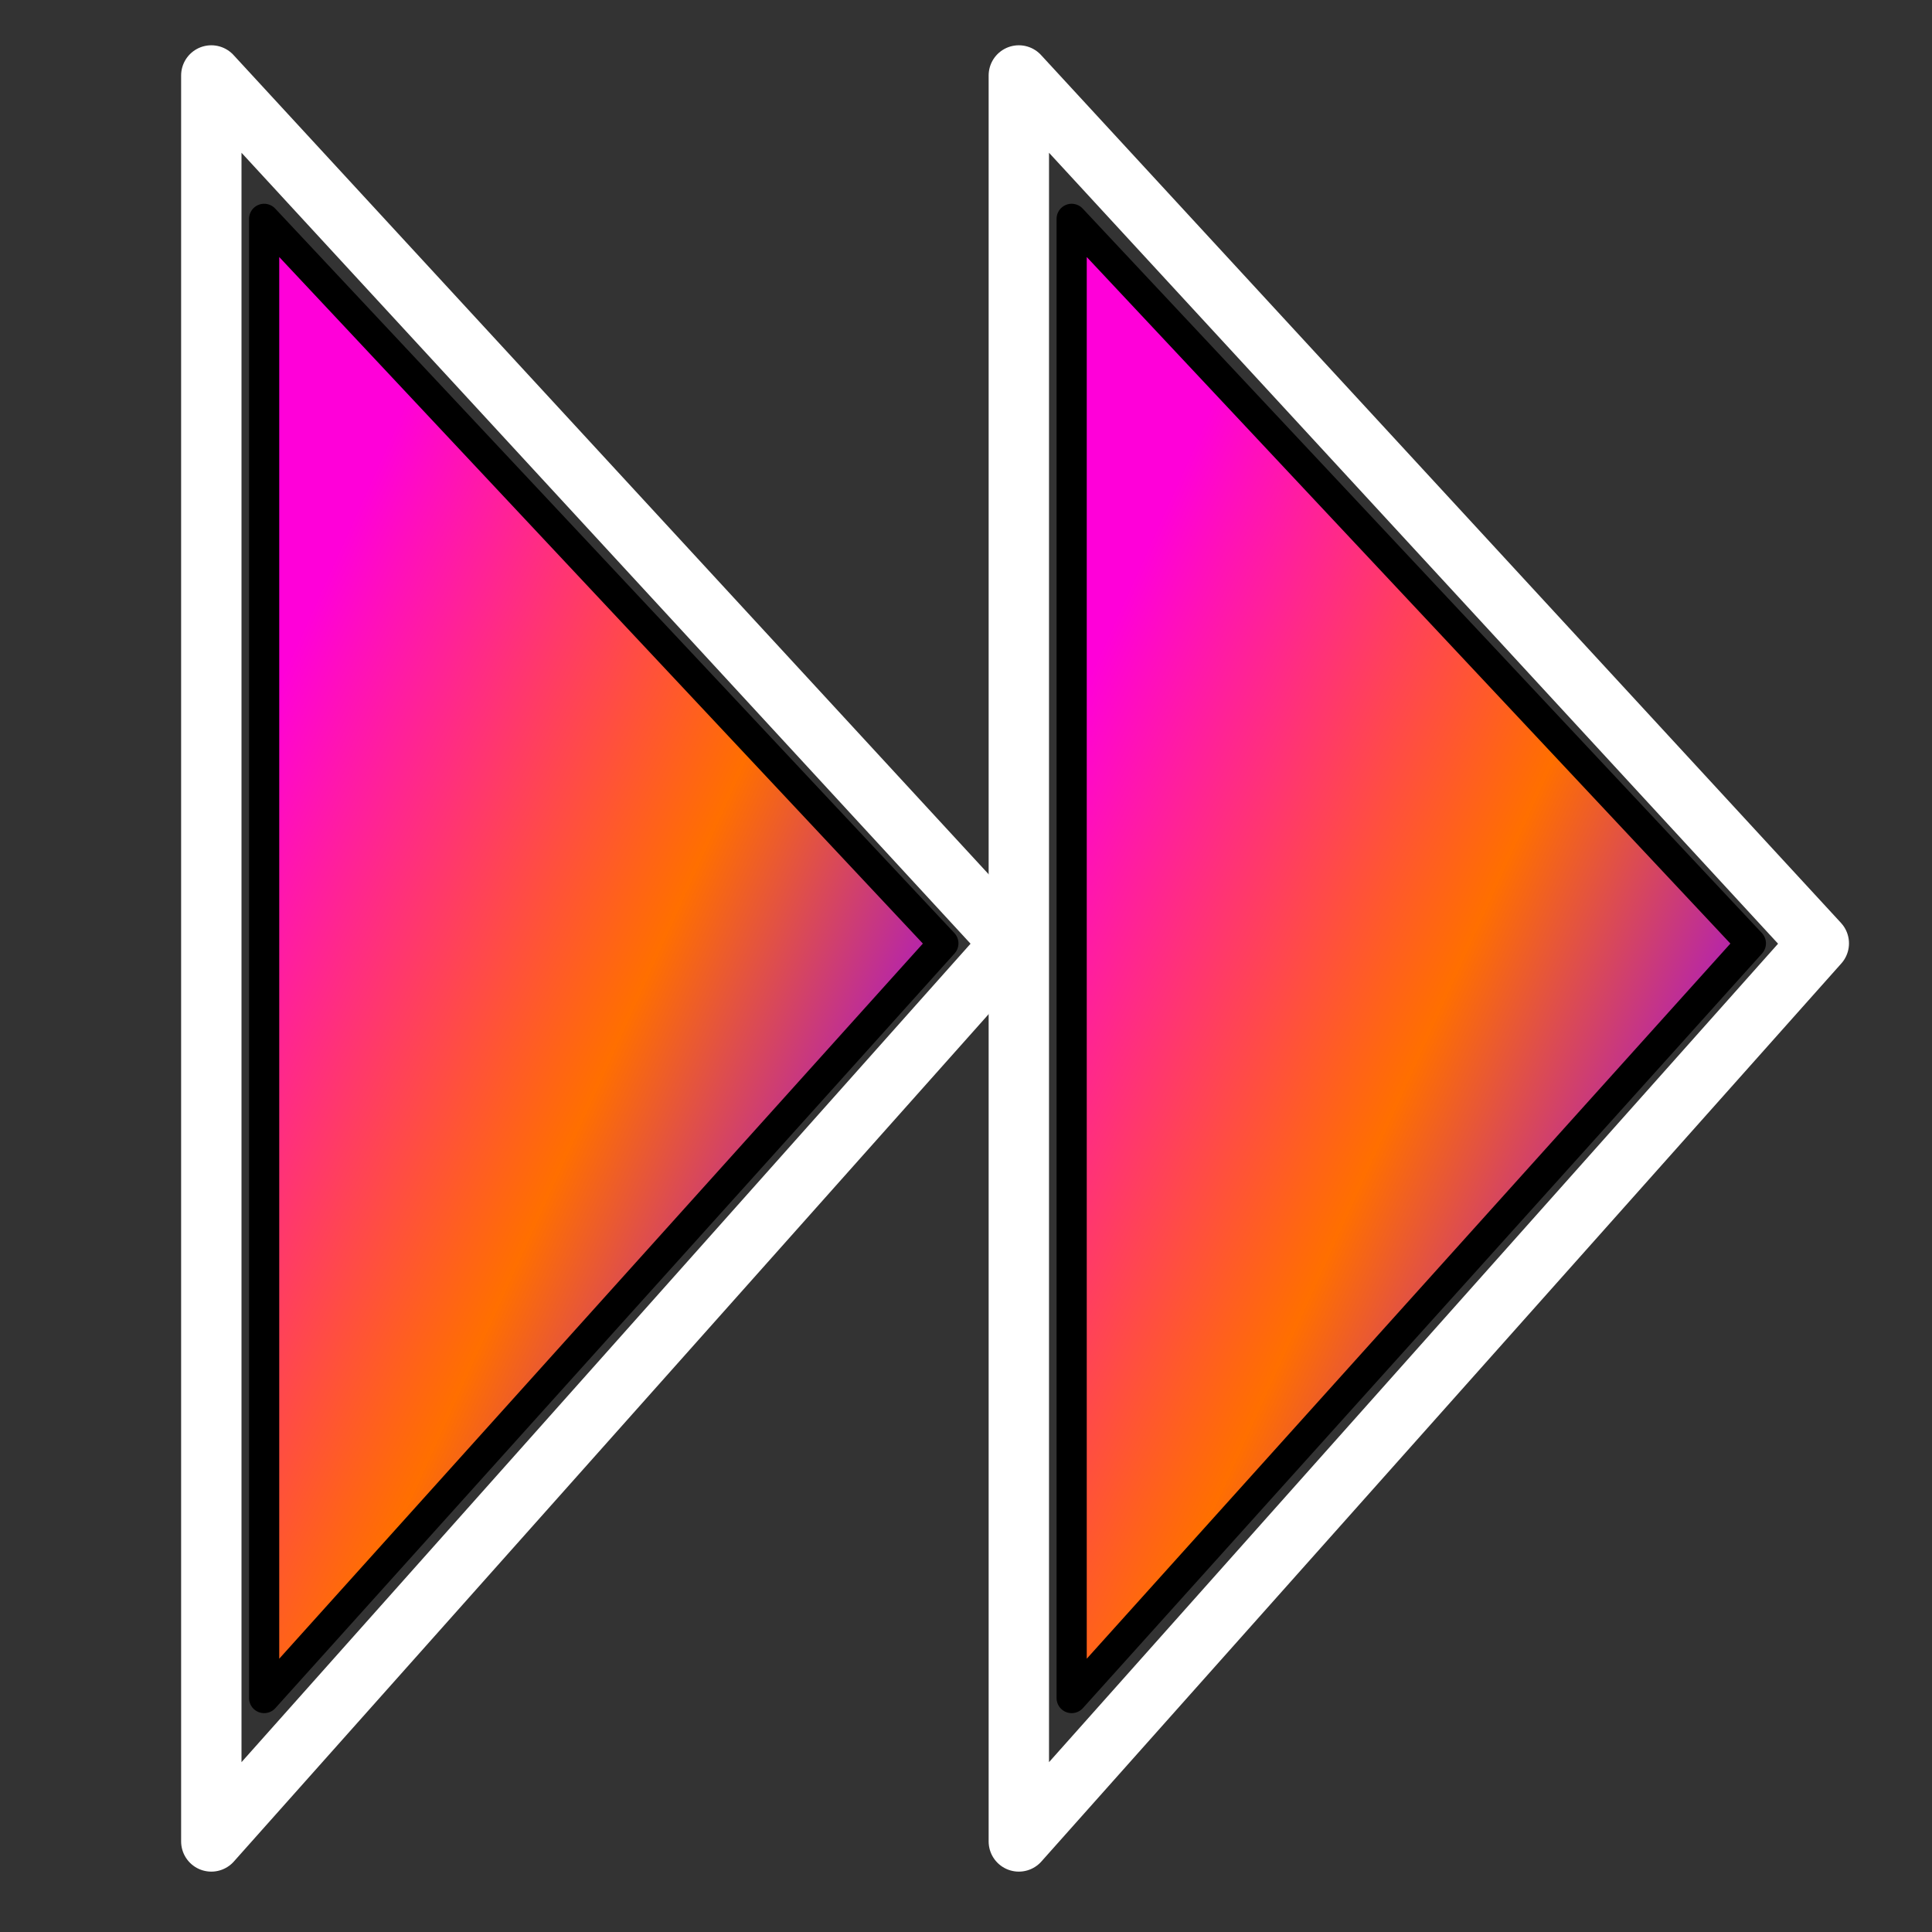
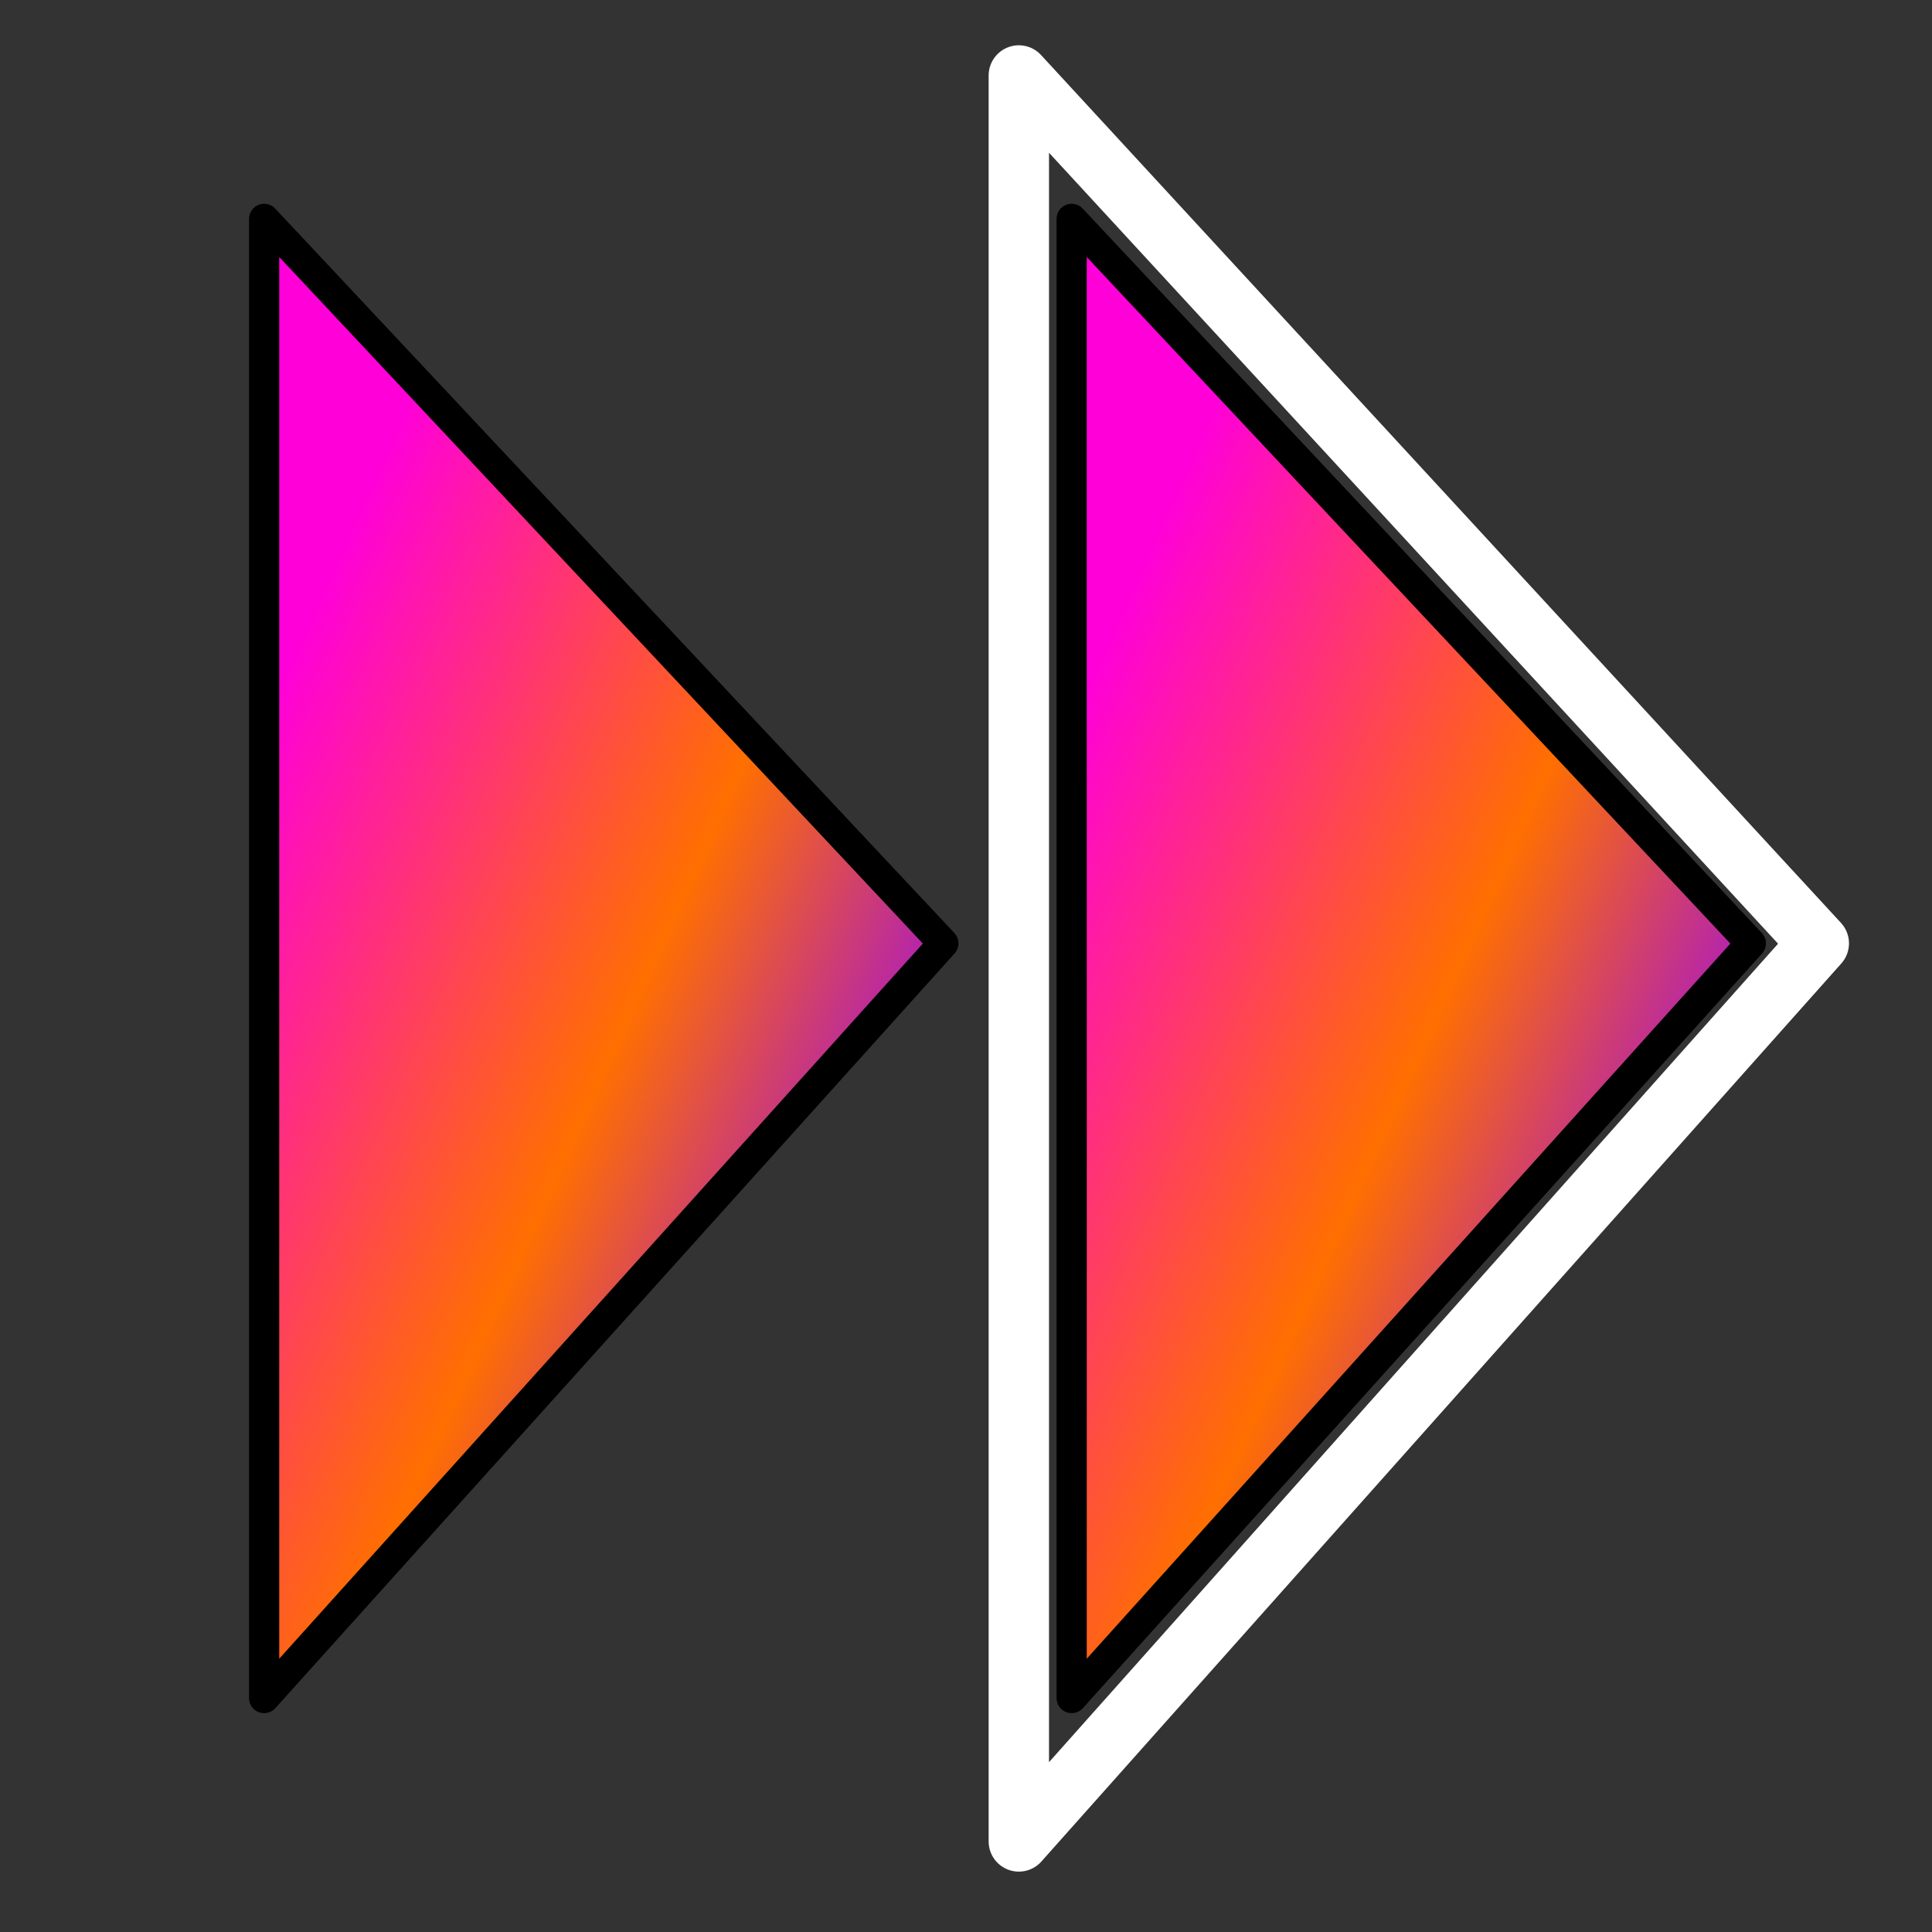
<svg xmlns="http://www.w3.org/2000/svg" width="256px" height="256px">
  <rect width="100%" height="100%" fill="#333333" stroke="none" />
  <defs>
    <linearGradient id="G0" x1="16.67%" x2="83.33%" y1="16.67%" y2="83.33%">
      <stop offset="0%" stop-color="#ff00d9" />
      <stop offset="55.651%" stop-color="#ff6f00" />
      <stop offset="100%" stop-color="#9100ff" />
    </linearGradient>
  </defs>
  <g>
    <polygon fill="url(#G0)" fill-rule="evenodd" points="125,125 35,225 35,29" stroke="#000000" stroke-linejoin="round" stroke-width="4" />
-     <polygon fill="#ffffff" fill-opacity="0" fill-rule="evenodd" points="134,125 28,244 28,10" stroke="#ffffff" stroke-linejoin="round" stroke-width="8" />
    <polygon fill="url(#G0)" fill-rule="evenodd" points="232,125 142,225 142,29" stroke="#000000" stroke-linejoin="round" stroke-width="4" />
    <polygon fill="#ffffff" fill-opacity="0" fill-rule="evenodd" points="241,125 135,244 135,10" stroke="#ffffff" stroke-linejoin="round" stroke-width="8" />
  </g>
</svg>